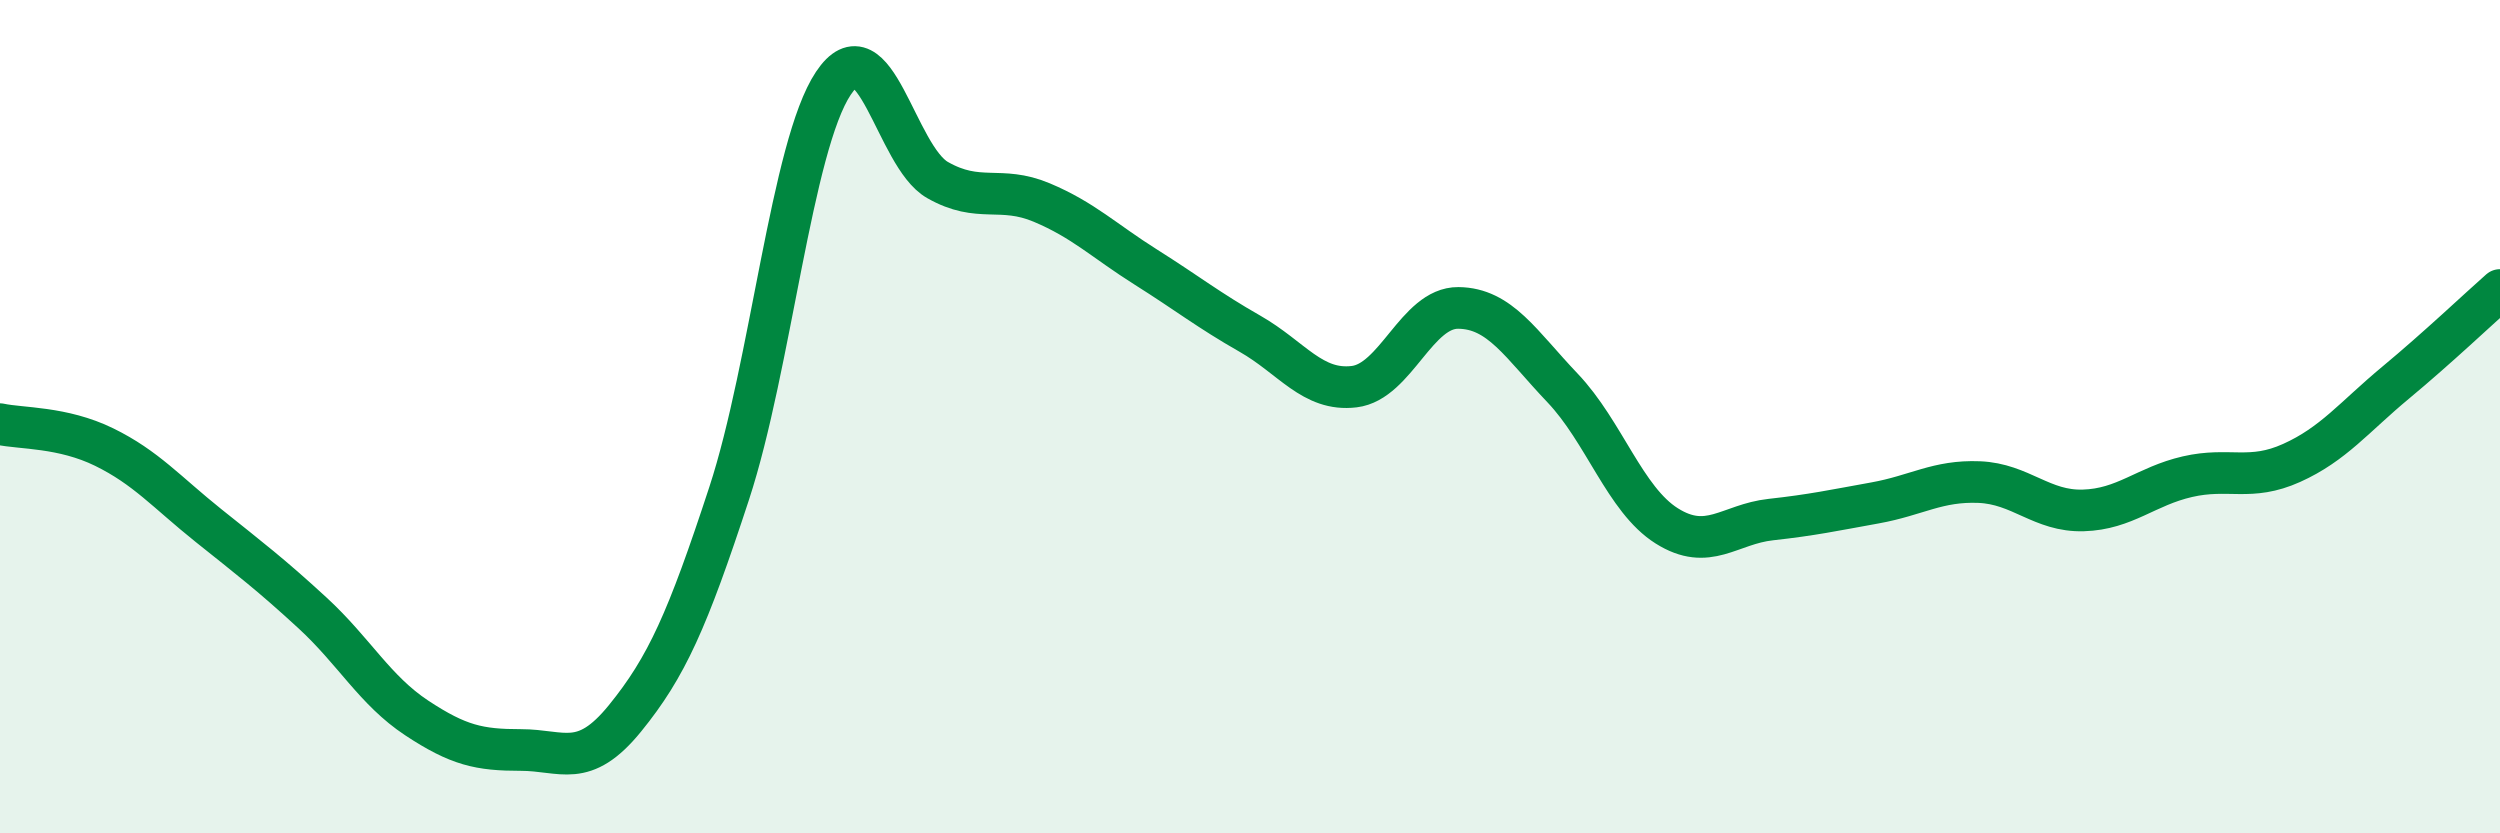
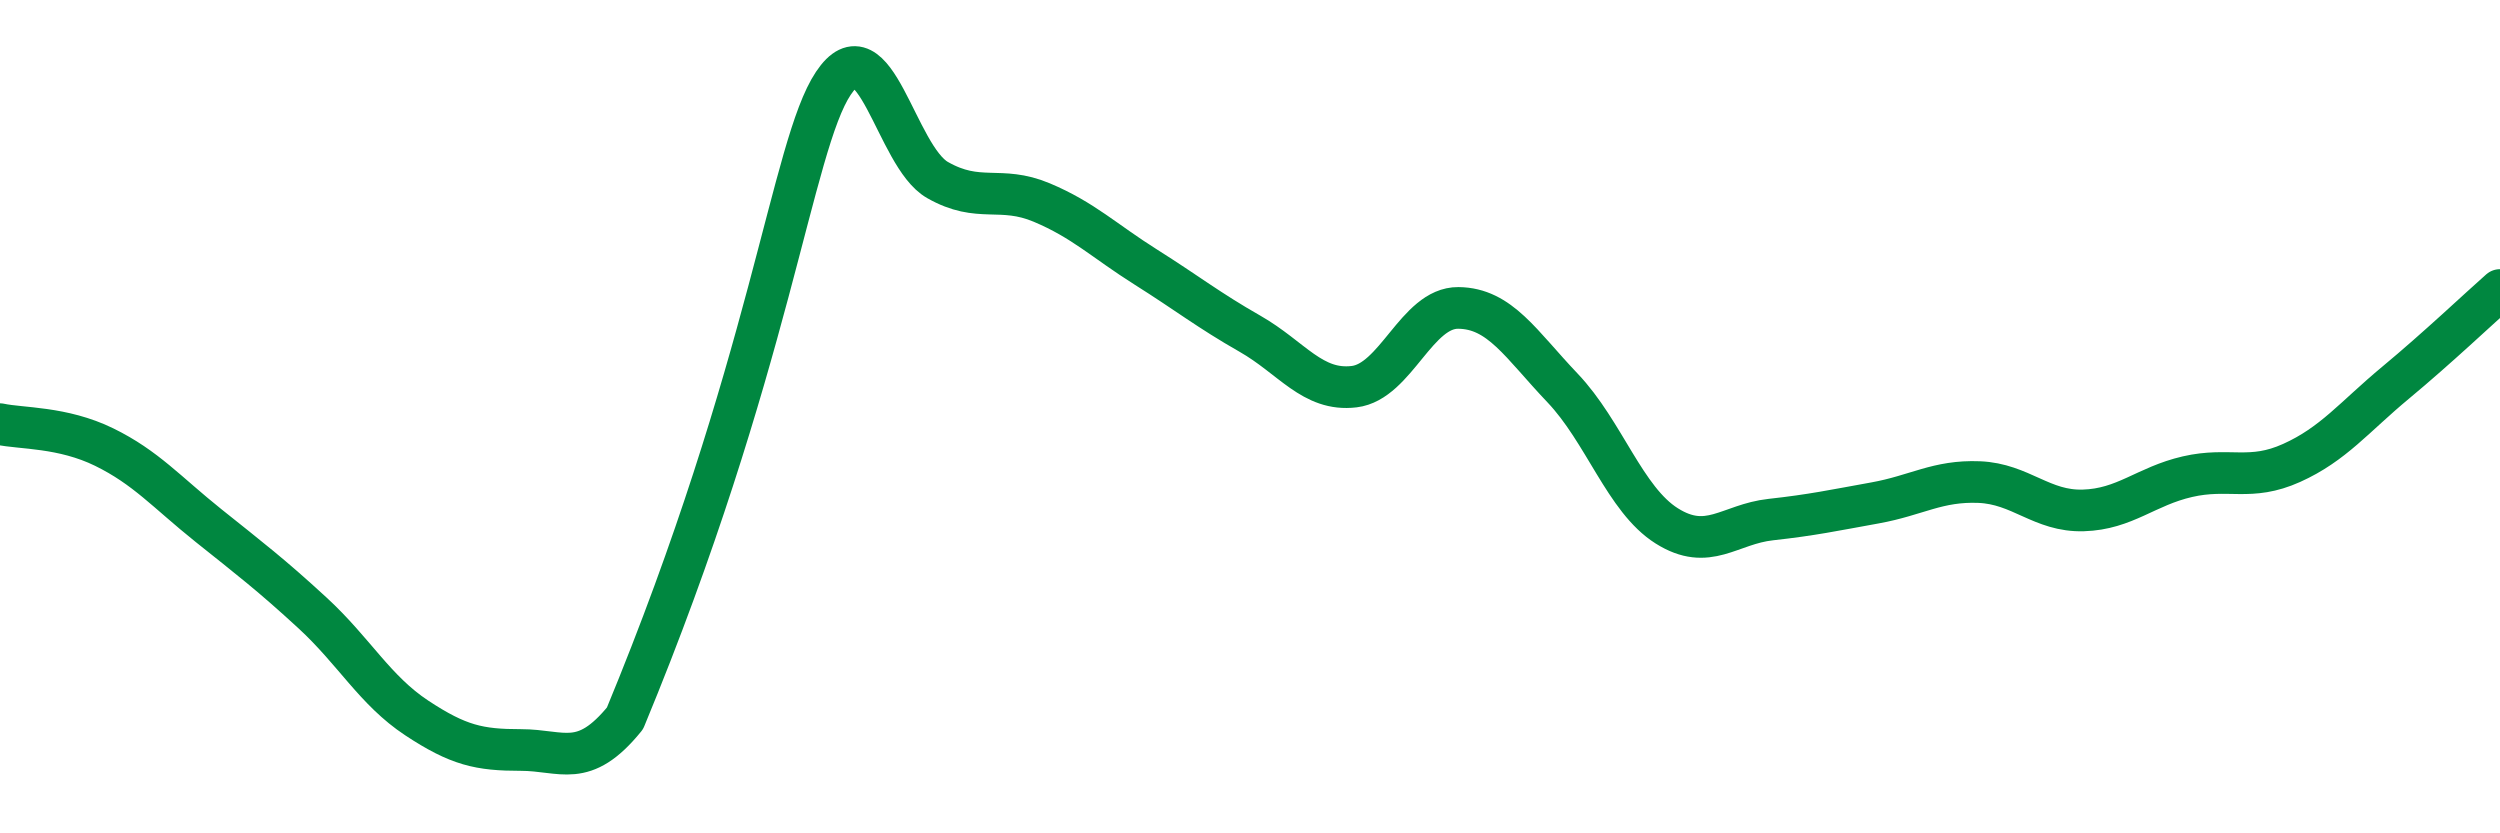
<svg xmlns="http://www.w3.org/2000/svg" width="60" height="20" viewBox="0 0 60 20">
-   <path d="M 0,10.18 C 0.5,10.29 1.5,10.24 2.5,10.73 C 3.5,11.22 4,11.81 5,12.61 C 6,13.41 6.5,13.79 7.5,14.71 C 8.5,15.63 9,16.57 10,17.23 C 11,17.89 11.5,18 12.5,18 C 13.5,18 14,18.47 15,17.24 C 16,16.01 16.5,14.89 17.5,11.84 C 18.5,8.79 19,3.5 20,2 C 21,0.5 21.5,3.75 22.5,4.32 C 23.5,4.89 24,4.44 25,4.86 C 26,5.28 26.5,5.78 27.5,6.41 C 28.5,7.04 29,7.44 30,8.01 C 31,8.58 31.5,9.4 32.5,9.28 C 33.5,9.16 34,7.38 35,7.39 C 36,7.4 36.5,8.26 37.5,9.31 C 38.5,10.36 39,11.99 40,12.62 C 41,13.25 41.5,12.58 42.5,12.47 C 43.5,12.36 44,12.25 45,12.07 C 46,11.89 46.5,11.53 47.5,11.57 C 48.5,11.61 49,12.28 50,12.25 C 51,12.22 51.5,11.67 52.5,11.44 C 53.5,11.21 54,11.56 55,11.11 C 56,10.66 56.5,10.01 57.5,9.18 C 58.5,8.35 59.5,7.4 60,6.96L60 20L0 20Z" fill="#008740" opacity="0.1" stroke-linecap="round" stroke-linejoin="round" />
-   <path d="M 0,10.18 C 0.5,10.29 1.5,10.24 2.5,10.73 C 3.5,11.22 4,11.81 5,12.61 C 6,13.41 6.5,13.79 7.5,14.71 C 8.5,15.63 9,16.57 10,17.23 C 11,17.89 11.5,18 12.5,18 C 13.5,18 14,18.47 15,17.24 C 16,16.01 16.5,14.89 17.5,11.84 C 18.5,8.79 19,3.5 20,2 C 21,0.5 21.5,3.75 22.5,4.32 C 23.5,4.89 24,4.44 25,4.86 C 26,5.28 26.5,5.78 27.5,6.41 C 28.5,7.04 29,7.44 30,8.01 C 31,8.58 31.5,9.4 32.5,9.28 C 33.5,9.16 34,7.38 35,7.39 C 36,7.4 36.5,8.26 37.5,9.31 C 38.5,10.36 39,11.99 40,12.62 C 41,13.25 41.5,12.58 42.5,12.47 C 43.5,12.36 44,12.25 45,12.07 C 46,11.89 46.5,11.53 47.5,11.57 C 48.5,11.61 49,12.28 50,12.25 C 51,12.22 51.5,11.67 52.5,11.44 C 53.5,11.21 54,11.56 55,11.11 C 56,10.66 56.5,10.01 57.5,9.18 C 58.5,8.35 59.5,7.4 60,6.96" stroke="#008740" stroke-width="1" fill="none" stroke-linecap="round" stroke-linejoin="round" />
+   <path d="M 0,10.18 C 0.5,10.29 1.5,10.24 2.5,10.73 C 3.5,11.22 4,11.81 5,12.61 C 6,13.41 6.5,13.79 7.5,14.71 C 8.5,15.63 9,16.57 10,17.23 C 11,17.89 11.5,18 12.5,18 C 13.5,18 14,18.47 15,17.24 C 18.5,8.79 19,3.5 20,2 C 21,0.5 21.5,3.75 22.5,4.32 C 23.5,4.89 24,4.44 25,4.86 C 26,5.28 26.5,5.78 27.5,6.41 C 28.5,7.04 29,7.44 30,8.01 C 31,8.58 31.5,9.4 32.5,9.28 C 33.5,9.16 34,7.38 35,7.39 C 36,7.4 36.5,8.26 37.5,9.31 C 38.5,10.36 39,11.99 40,12.62 C 41,13.25 41.5,12.58 42.5,12.47 C 43.5,12.36 44,12.25 45,12.07 C 46,11.89 46.5,11.53 47.5,11.57 C 48.5,11.61 49,12.28 50,12.25 C 51,12.22 51.5,11.67 52.5,11.44 C 53.5,11.21 54,11.56 55,11.11 C 56,10.66 56.5,10.01 57.5,9.18 C 58.5,8.35 59.5,7.4 60,6.96" stroke="#008740" stroke-width="1" fill="none" stroke-linecap="round" stroke-linejoin="round" />
</svg>